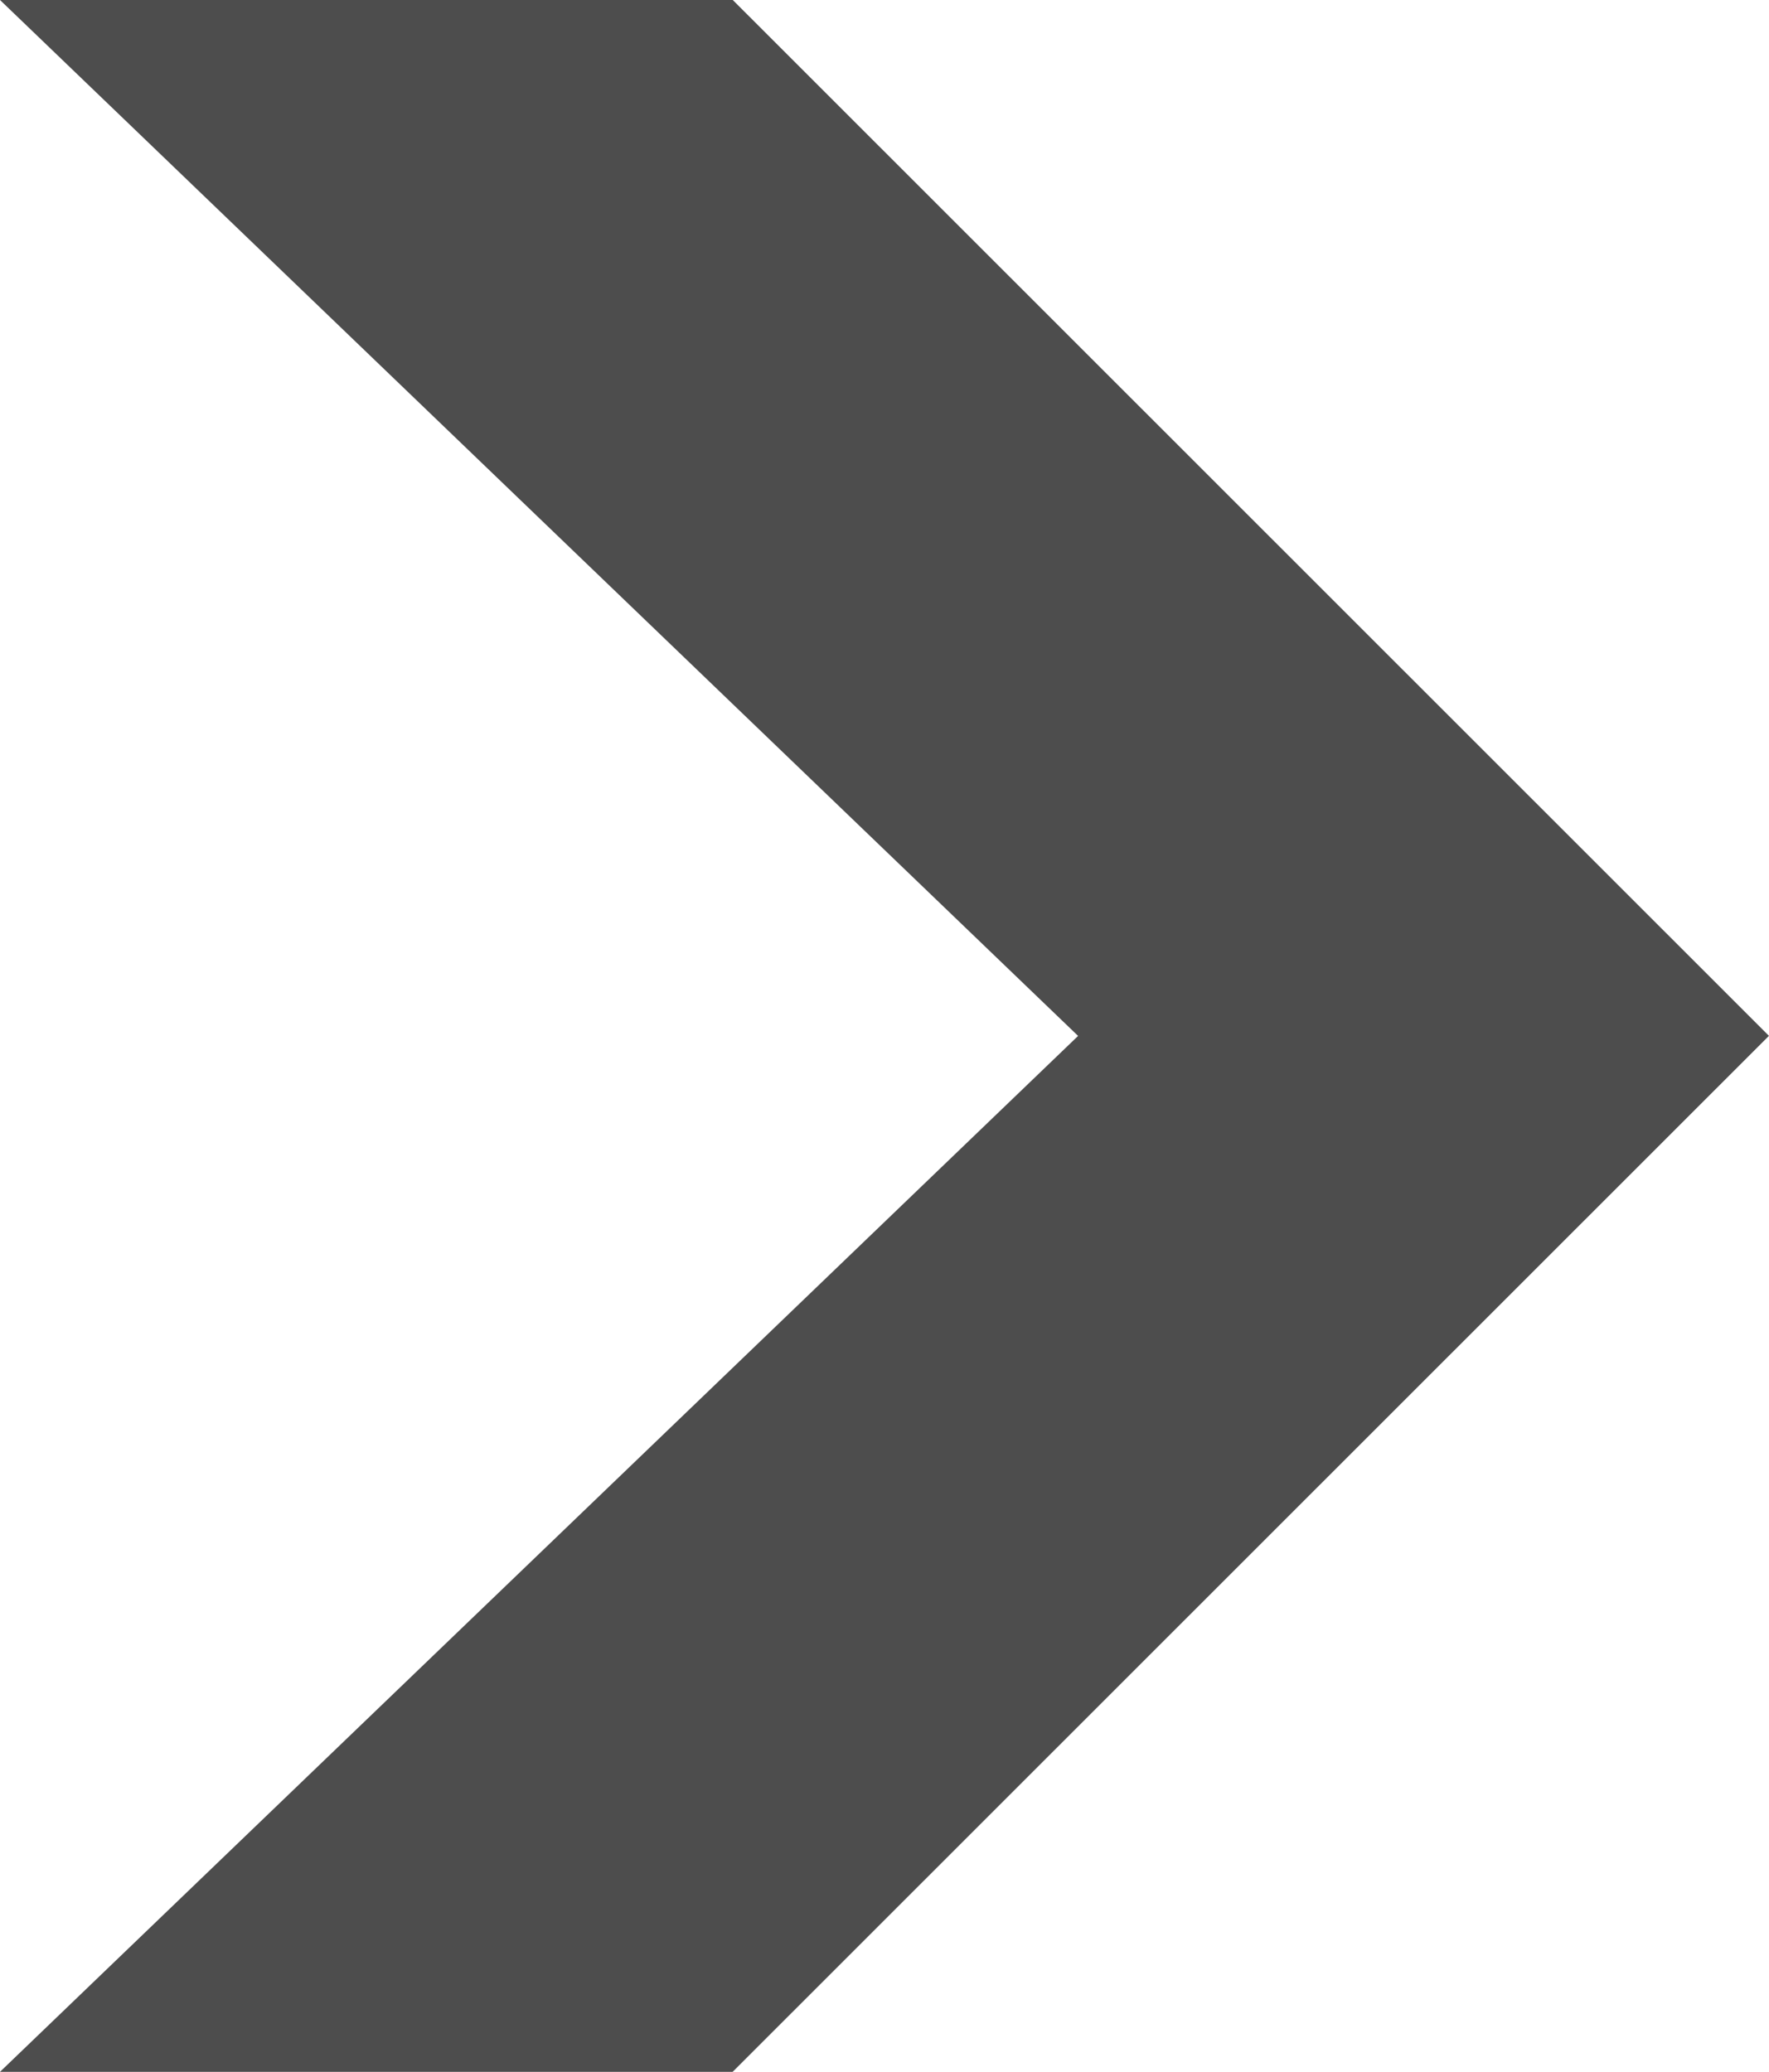
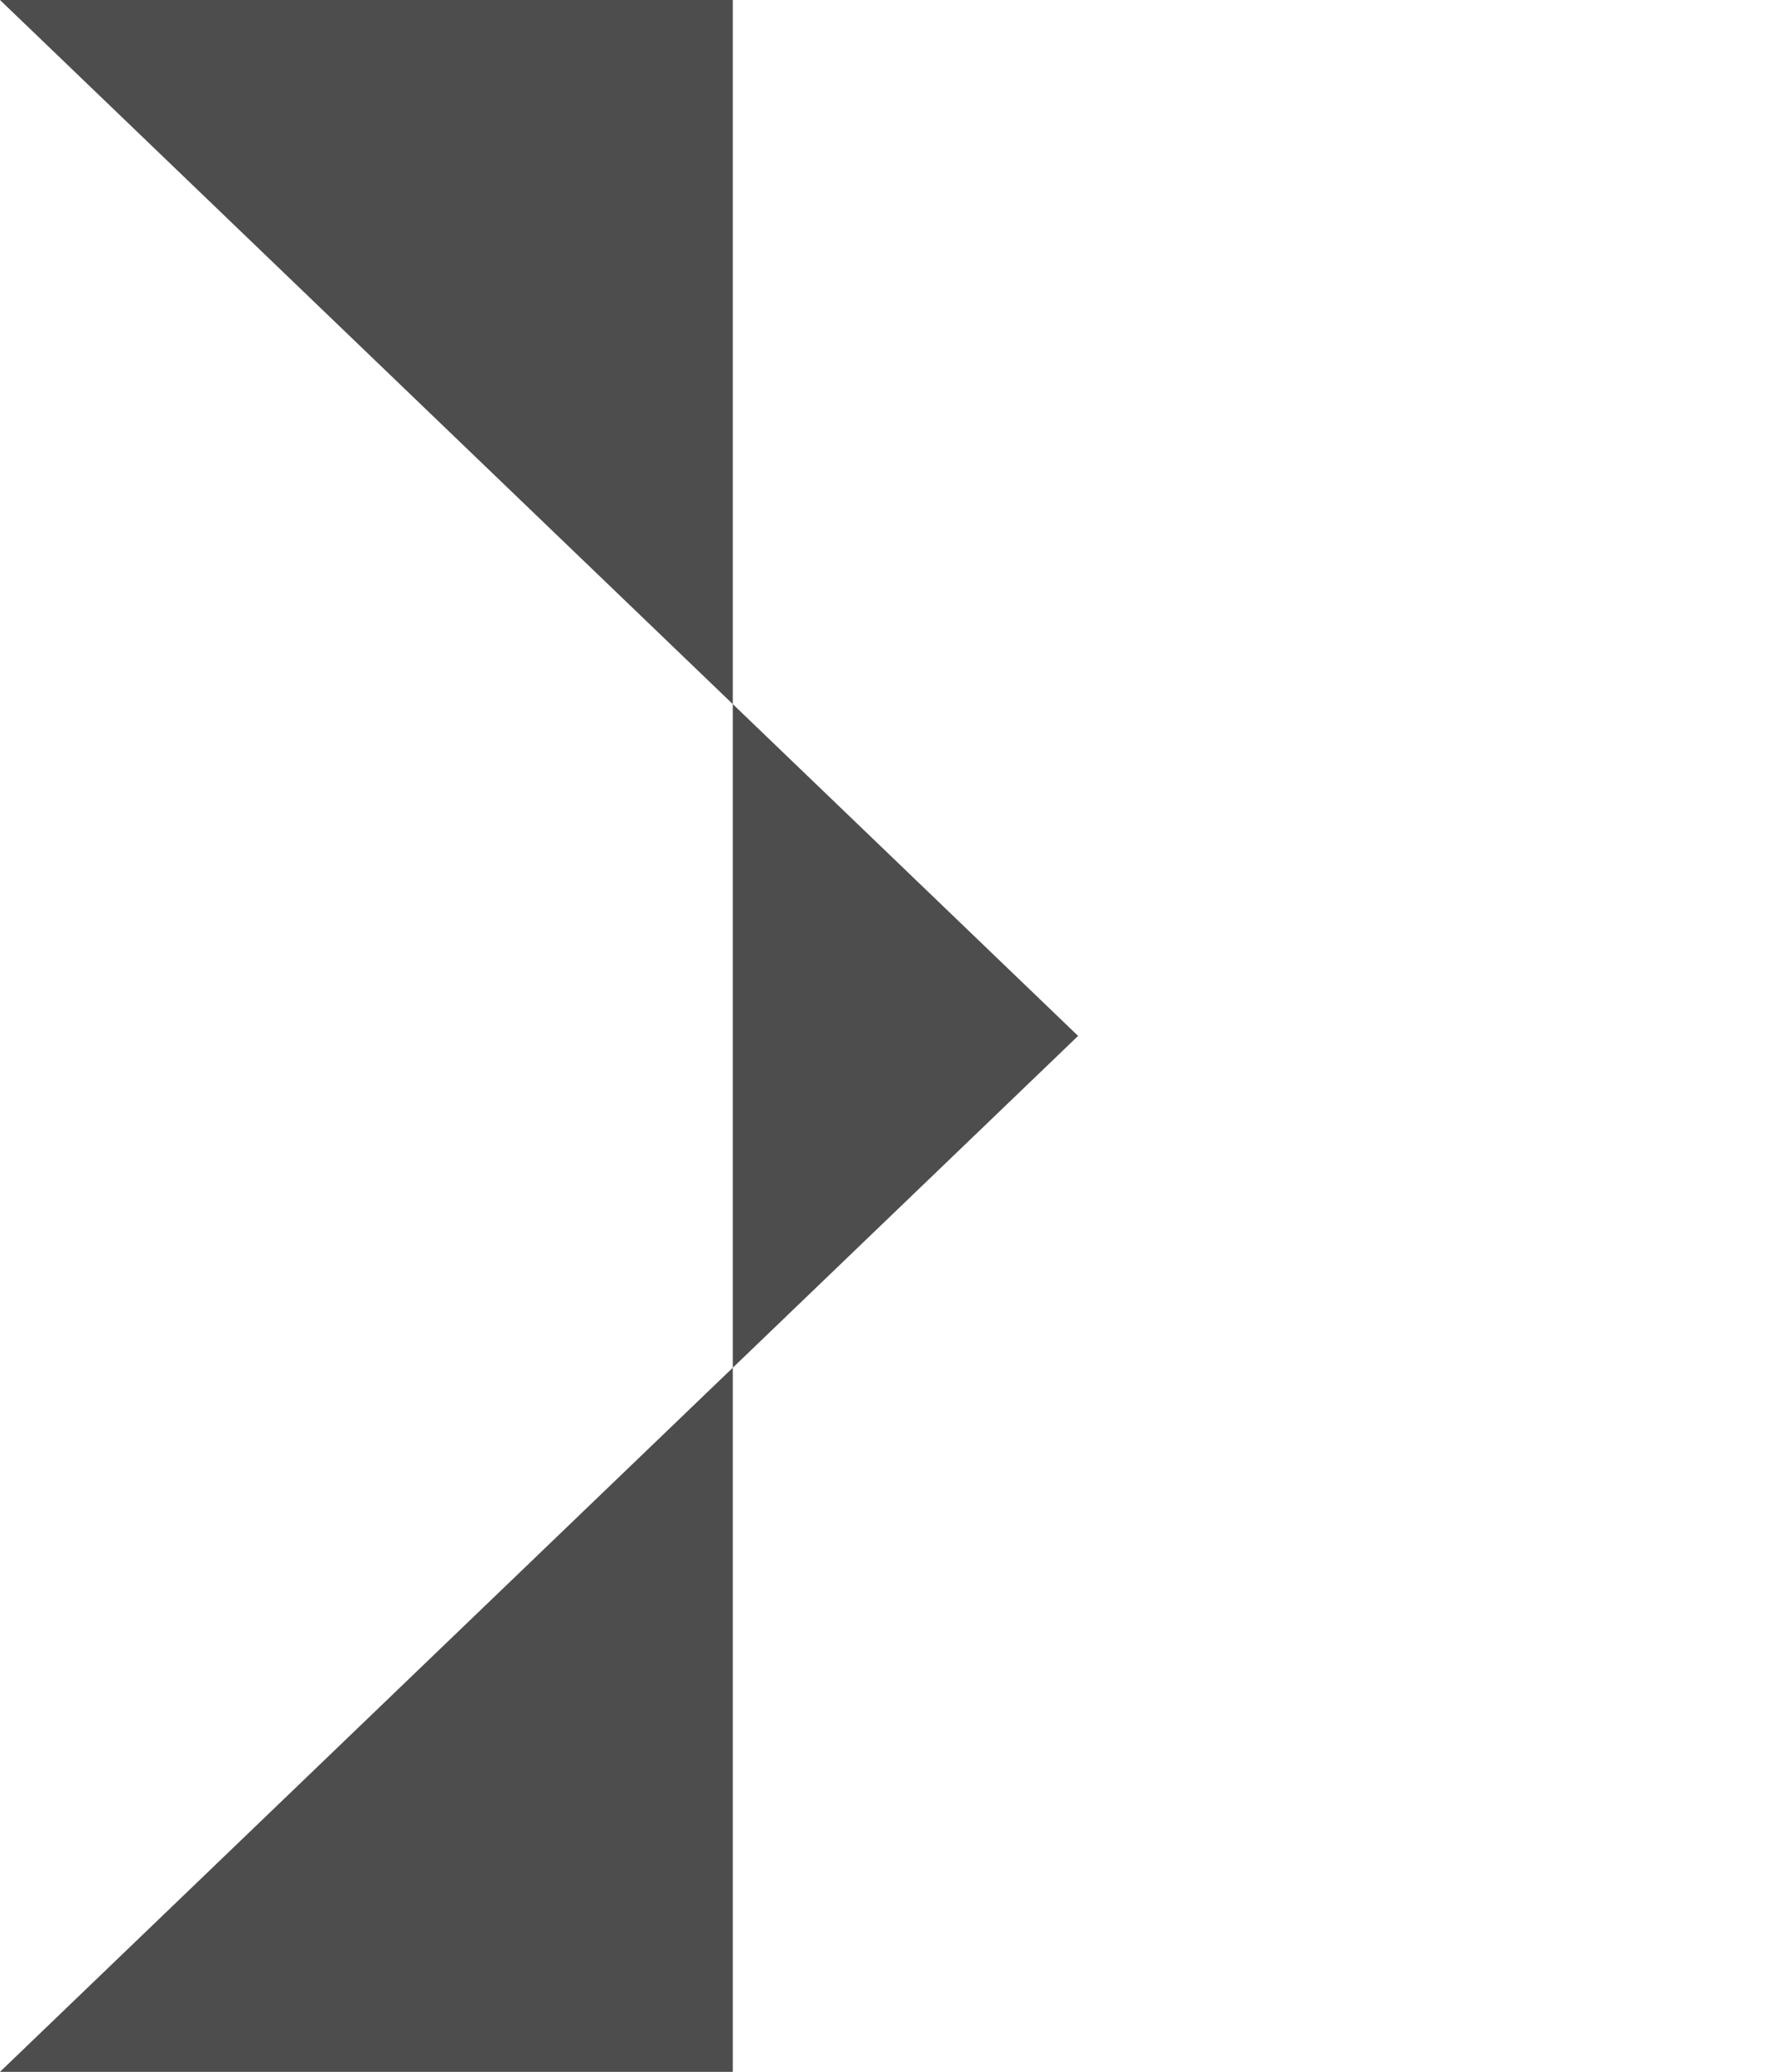
<svg xmlns="http://www.w3.org/2000/svg" width="66.689" height="78.101" viewBox="0 0 66.689 78.101">
  <defs>
    <style>.a{fill:#4d4d4d;}</style>
  </defs>
-   <path class="a" d="M0,0,40.643,39.05,0,78.1H27.62L66.684,39.05h.005L27.625,0Z" transform="translate(0 0)" />
+   <path class="a" d="M0,0,40.643,39.05,0,78.1H27.62h.005L27.625,0Z" transform="translate(0 0)" />
</svg>